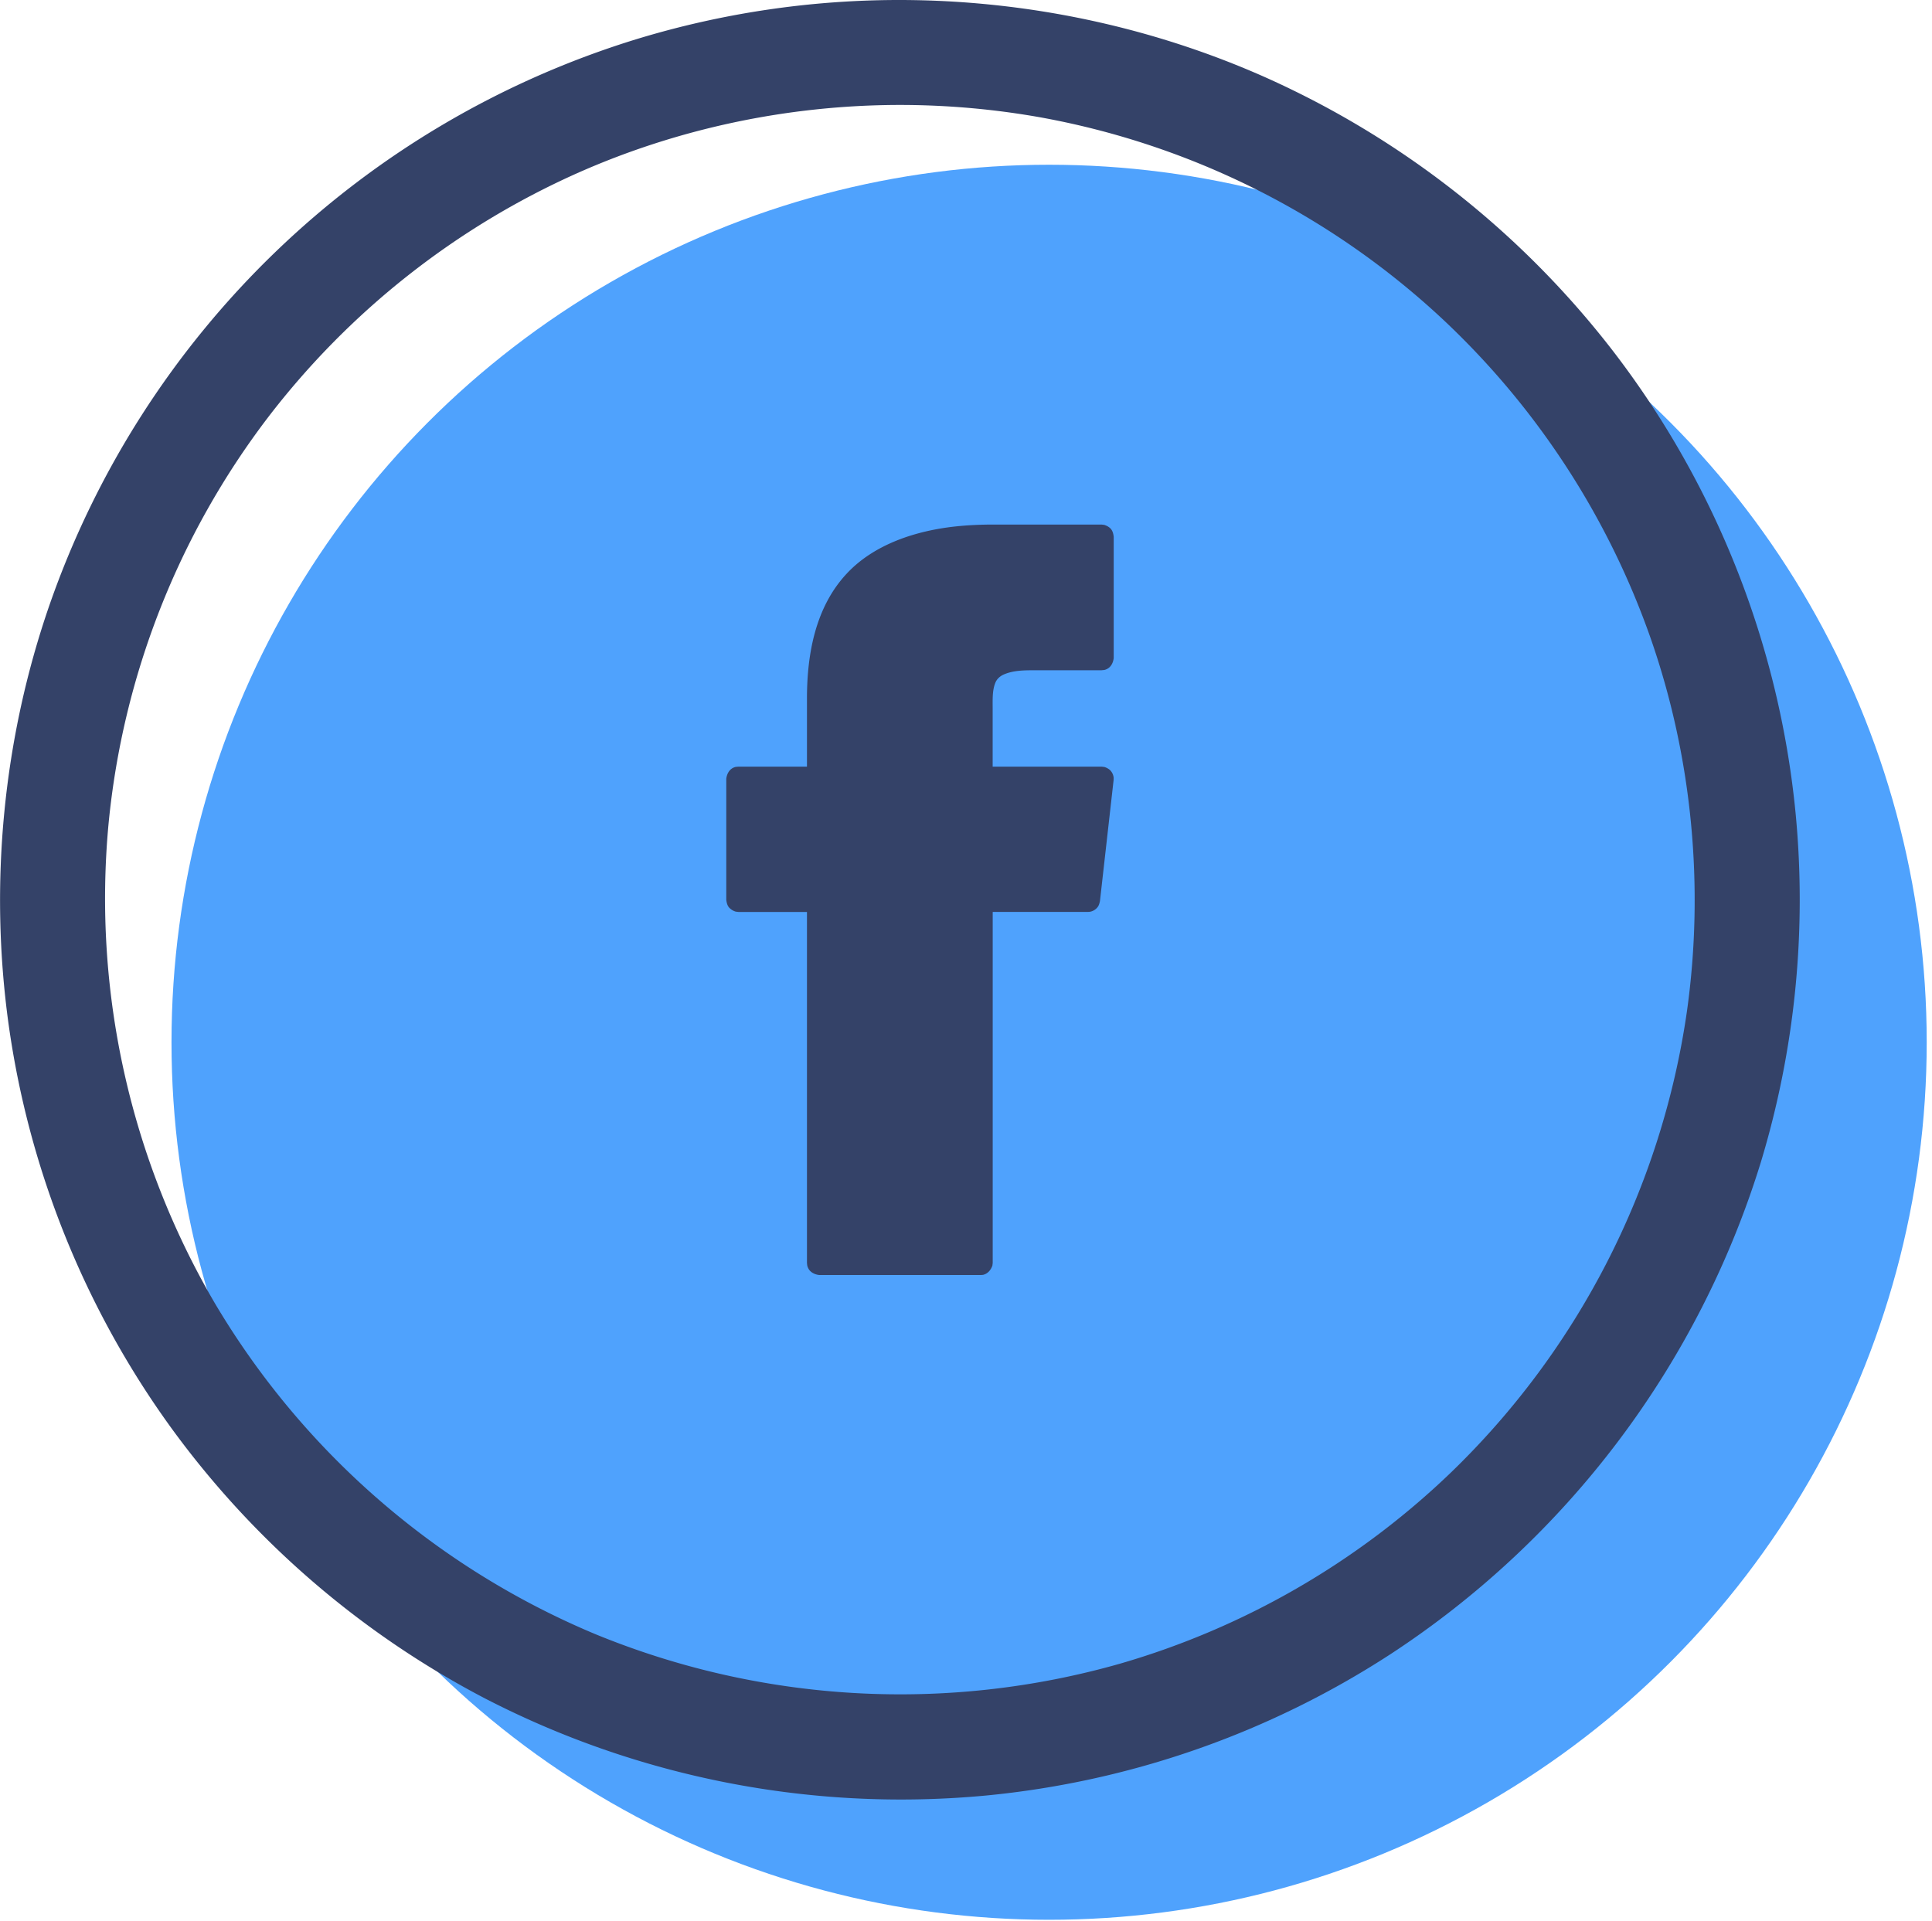
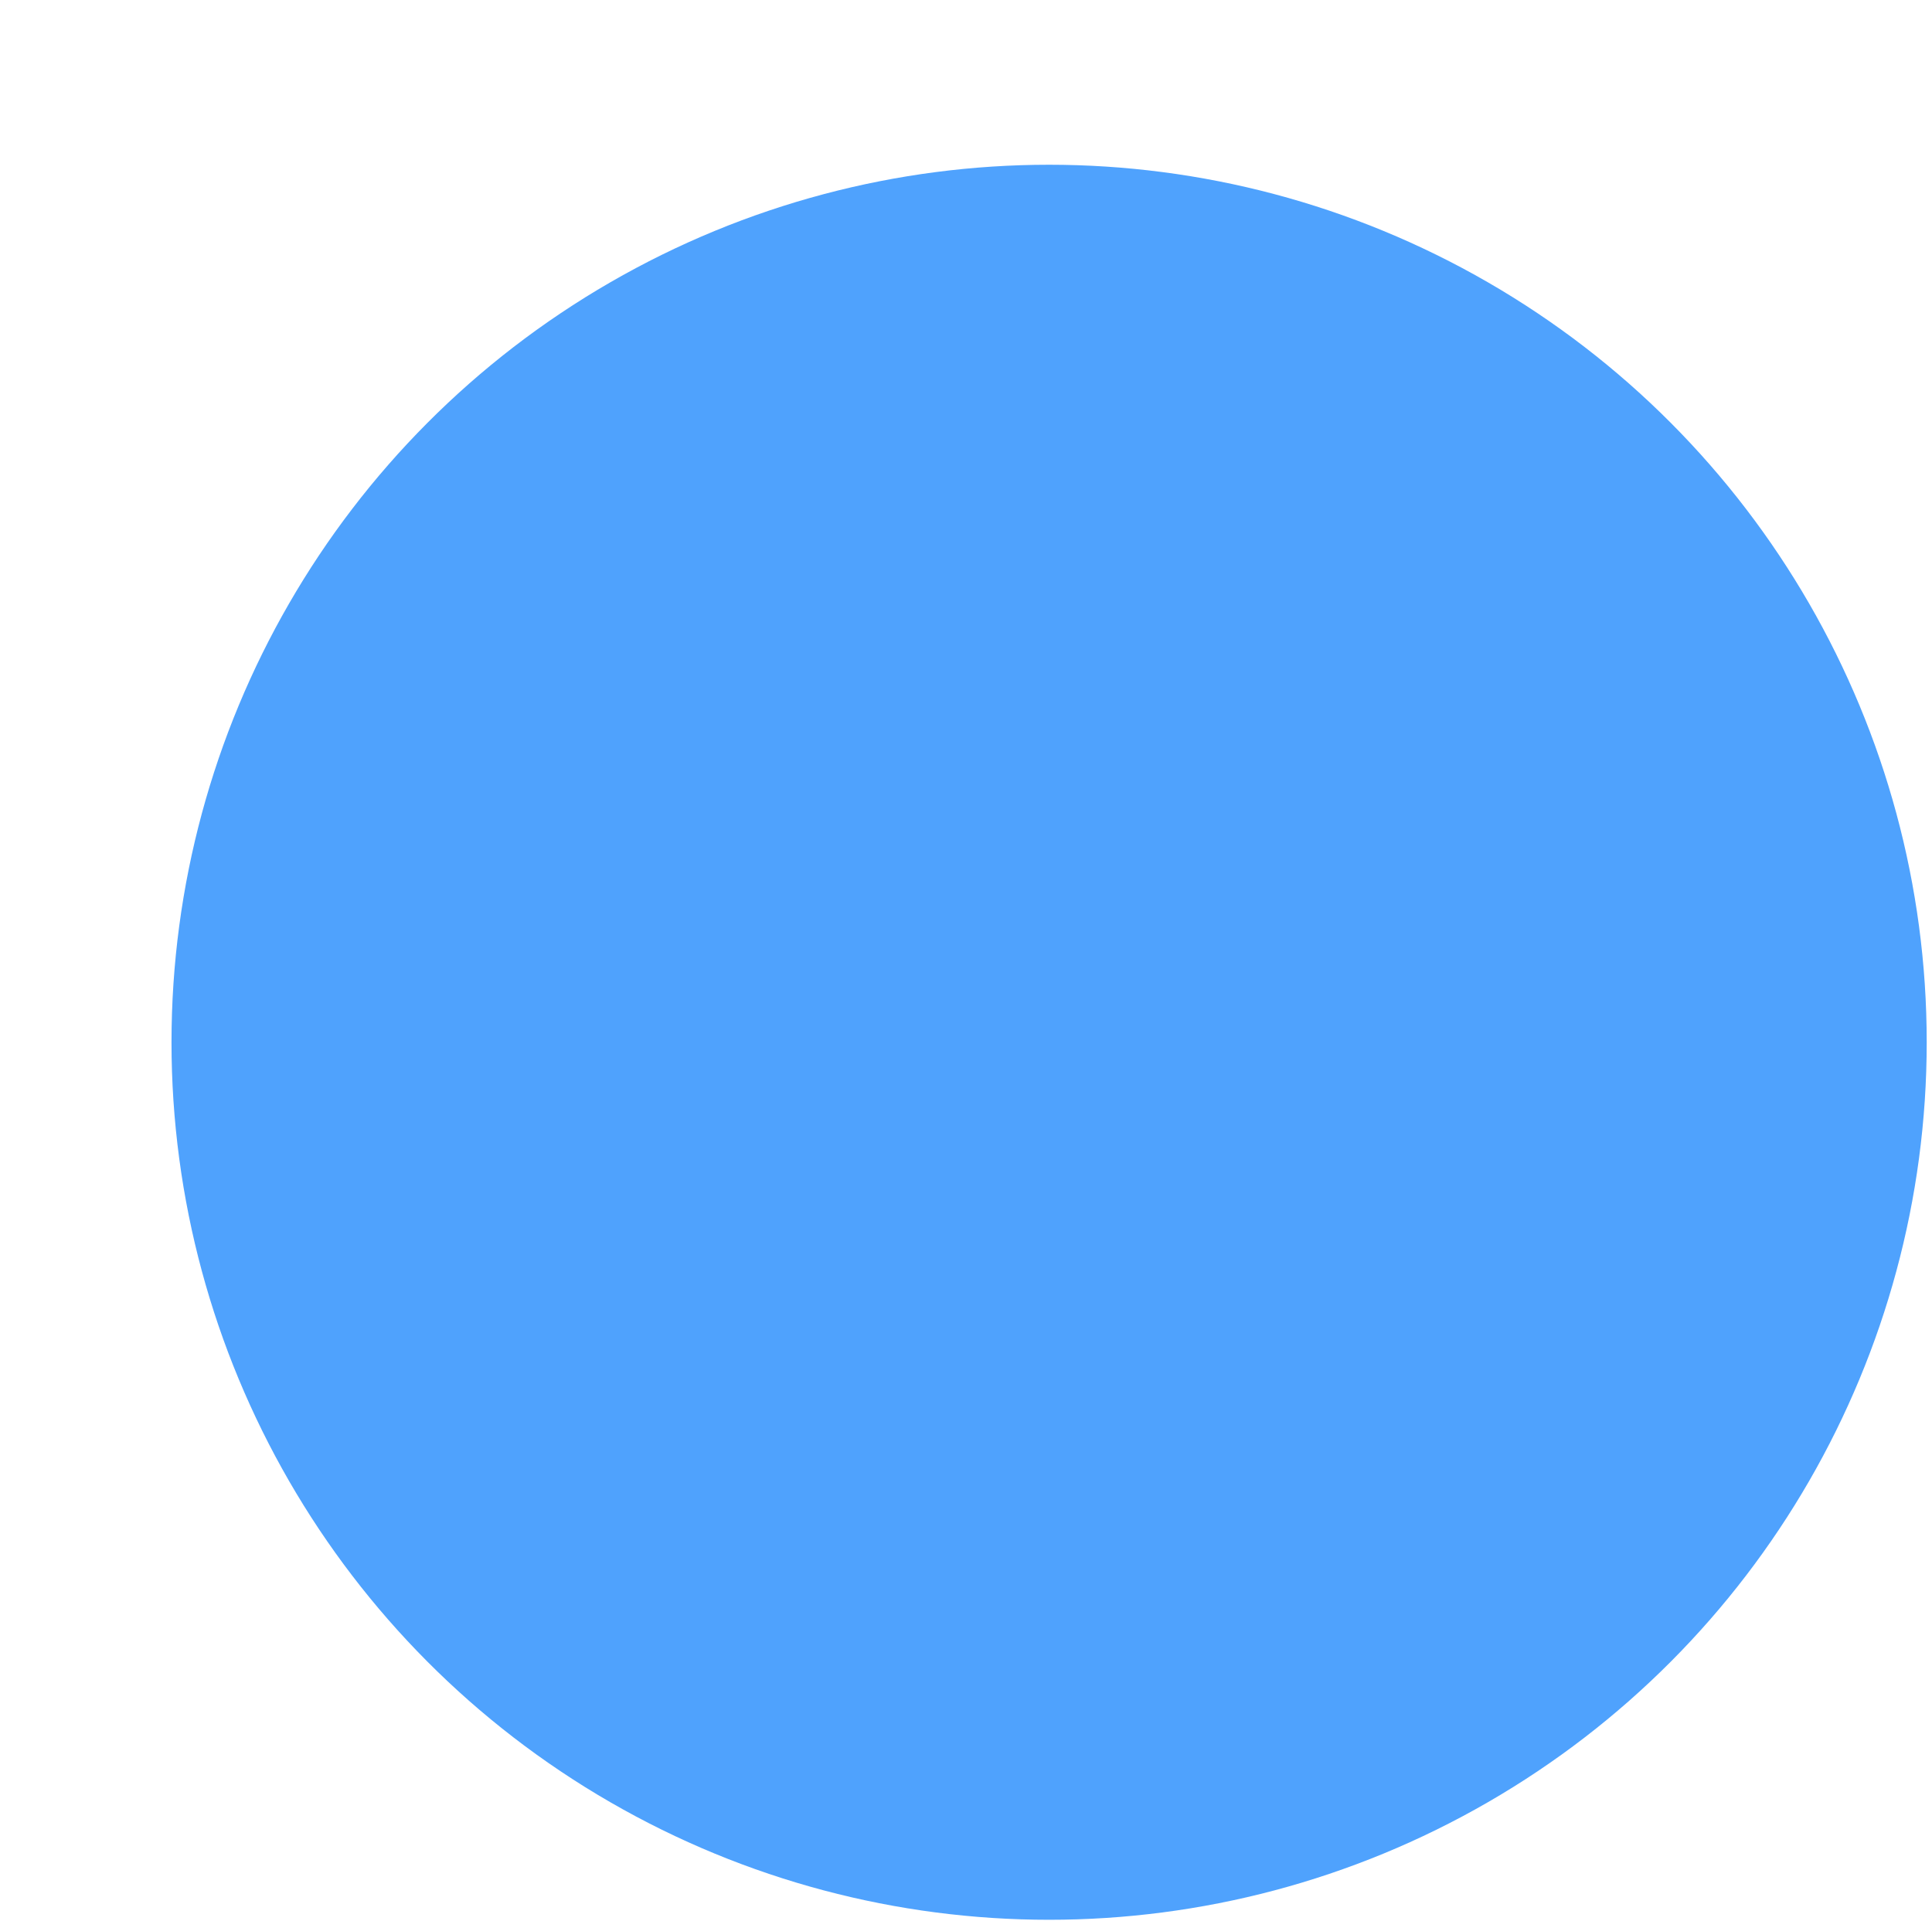
<svg xmlns="http://www.w3.org/2000/svg" viewBox="0 0 358 356" fill-rule="evenodd" clip-rule="evenodd" stroke-linejoin="round" stroke-miterlimit="1.41">
  <ellipse cx="194.4" cy="193.15" rx="162.62" ry="162.62" fill="#4fa2fd" />
-   <path d="M167 0c23.2.06 46.3 4.92 67.43 14.31A167.93 167.93 0 0 1 299 65.19a167.11 167.11 0 0 1 33.73 85.57 167.78 167.78 0 0 1-6.44 64.6 168.12 168.12 0 0 1-68.62 91.18 166.79 166.79 0 0 1-74.93 26.2 167.95 167.95 0 0 1-93.02-18.07 168.13 168.13 0 0 1-57.93-49.97 166.87 166.87 0 0 1-30.2-74.9c-3.6-26-1.03-52.88 7.6-77.74A167.16 167.16 0 0 1 117.9 7.27 166.82 166.82 0 0 1 166.99 0zm-.5 19.45c-20.49.05-40.9 4.35-59.56 12.65a148.42 148.42 0 0 0-57.3 45.28 147.68 147.68 0 0 0-29.52 75.23 148.45 148.45 0 0 0 19.74 88.98 148.58 148.58 0 0 0 70.37 61.21 148.69 148.69 0 0 0 97.27 5.52 147.82 147.82 0 0 0 61.34-35.42 148.15 148.15 0 0 0 43.76-85.56c3.22-23.04.97-46.88-6.68-68.9a148.16 148.16 0 0 0-38.69-59.38 147.9 147.9 0 0 0-74.65-37.35 148.96 148.96 0 0 0-25.6-2.26h-.48zm15.2 216.83h-29.92c-.84-.1-1.65-.5-2.02-1.27-.2-.4-.18-.54-.23-.98V169h-12.7l-.5-.06a2.7 2.7 0 0 1-1.26-.79c-.31-.39-.43-.9-.49-1.4v-22.43c.1-.85.51-1.66 1.27-2.03.41-.2.54-.17.98-.22h12.7v-12.82c.03-8.13 1.58-16.76 7.38-22.96 5.1-5.47 12.89-7.96 20.24-8.74 2.3-.24 4.62-.34 6.93-.34h20.04l.5.06c.48.16.95.4 1.26.79.31.39.43.89.49 1.4v22.5c-.1.85-.5 1.66-1.27 2.03-.41.2-.54.17-.98.22h-12.59c-1.85.01-3.74.03-5.47.76-.69.29-1.3.8-1.6 1.5-.6 1.44-.52 3.11-.52 4.77v10.83h20.18l.54.07a3 3 0 0 1 .95.5c.4.35.67.86.74 1.4.02.17 0 .35 0 .53L203.82 167c-.08.36-.17.72-.37 1.02-.31.45-.8.78-1.32.91-.18.05-.36.05-.54.07h-17.64v65.04l-.06.5c-.28.8-.85 1.5-1.69 1.7-.16.03-.33.03-.5.05z" fill="#344268" fill-rule="nonzero" />
</svg>